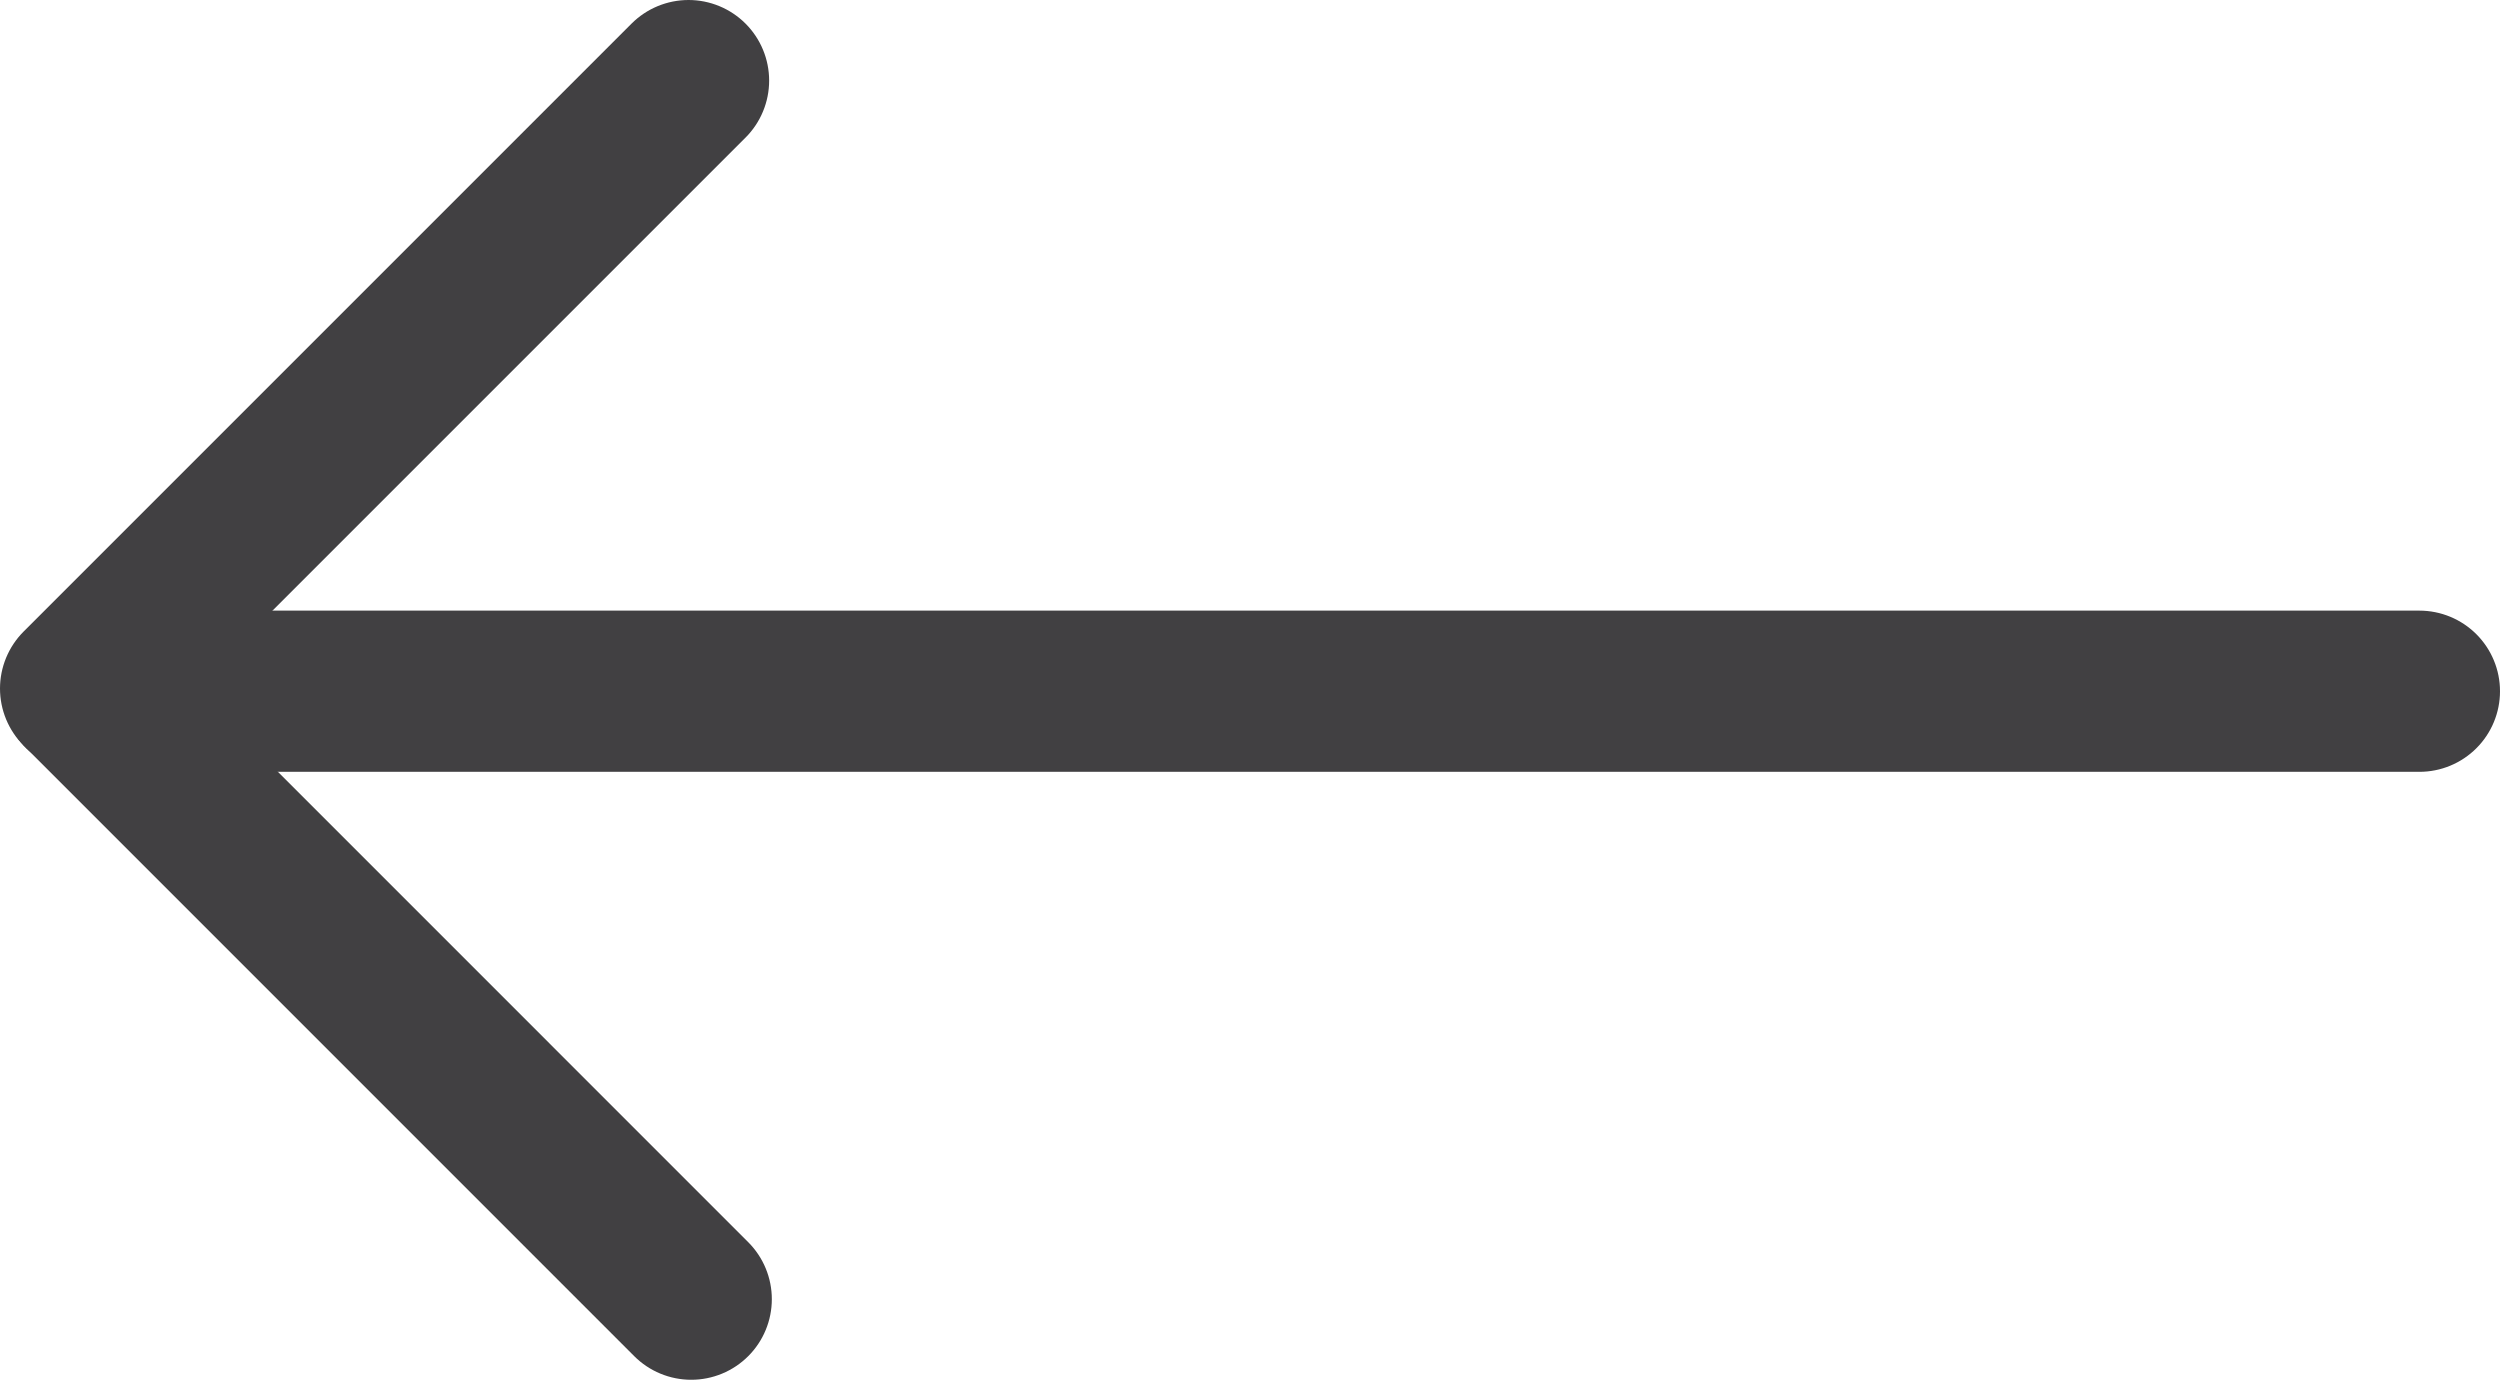
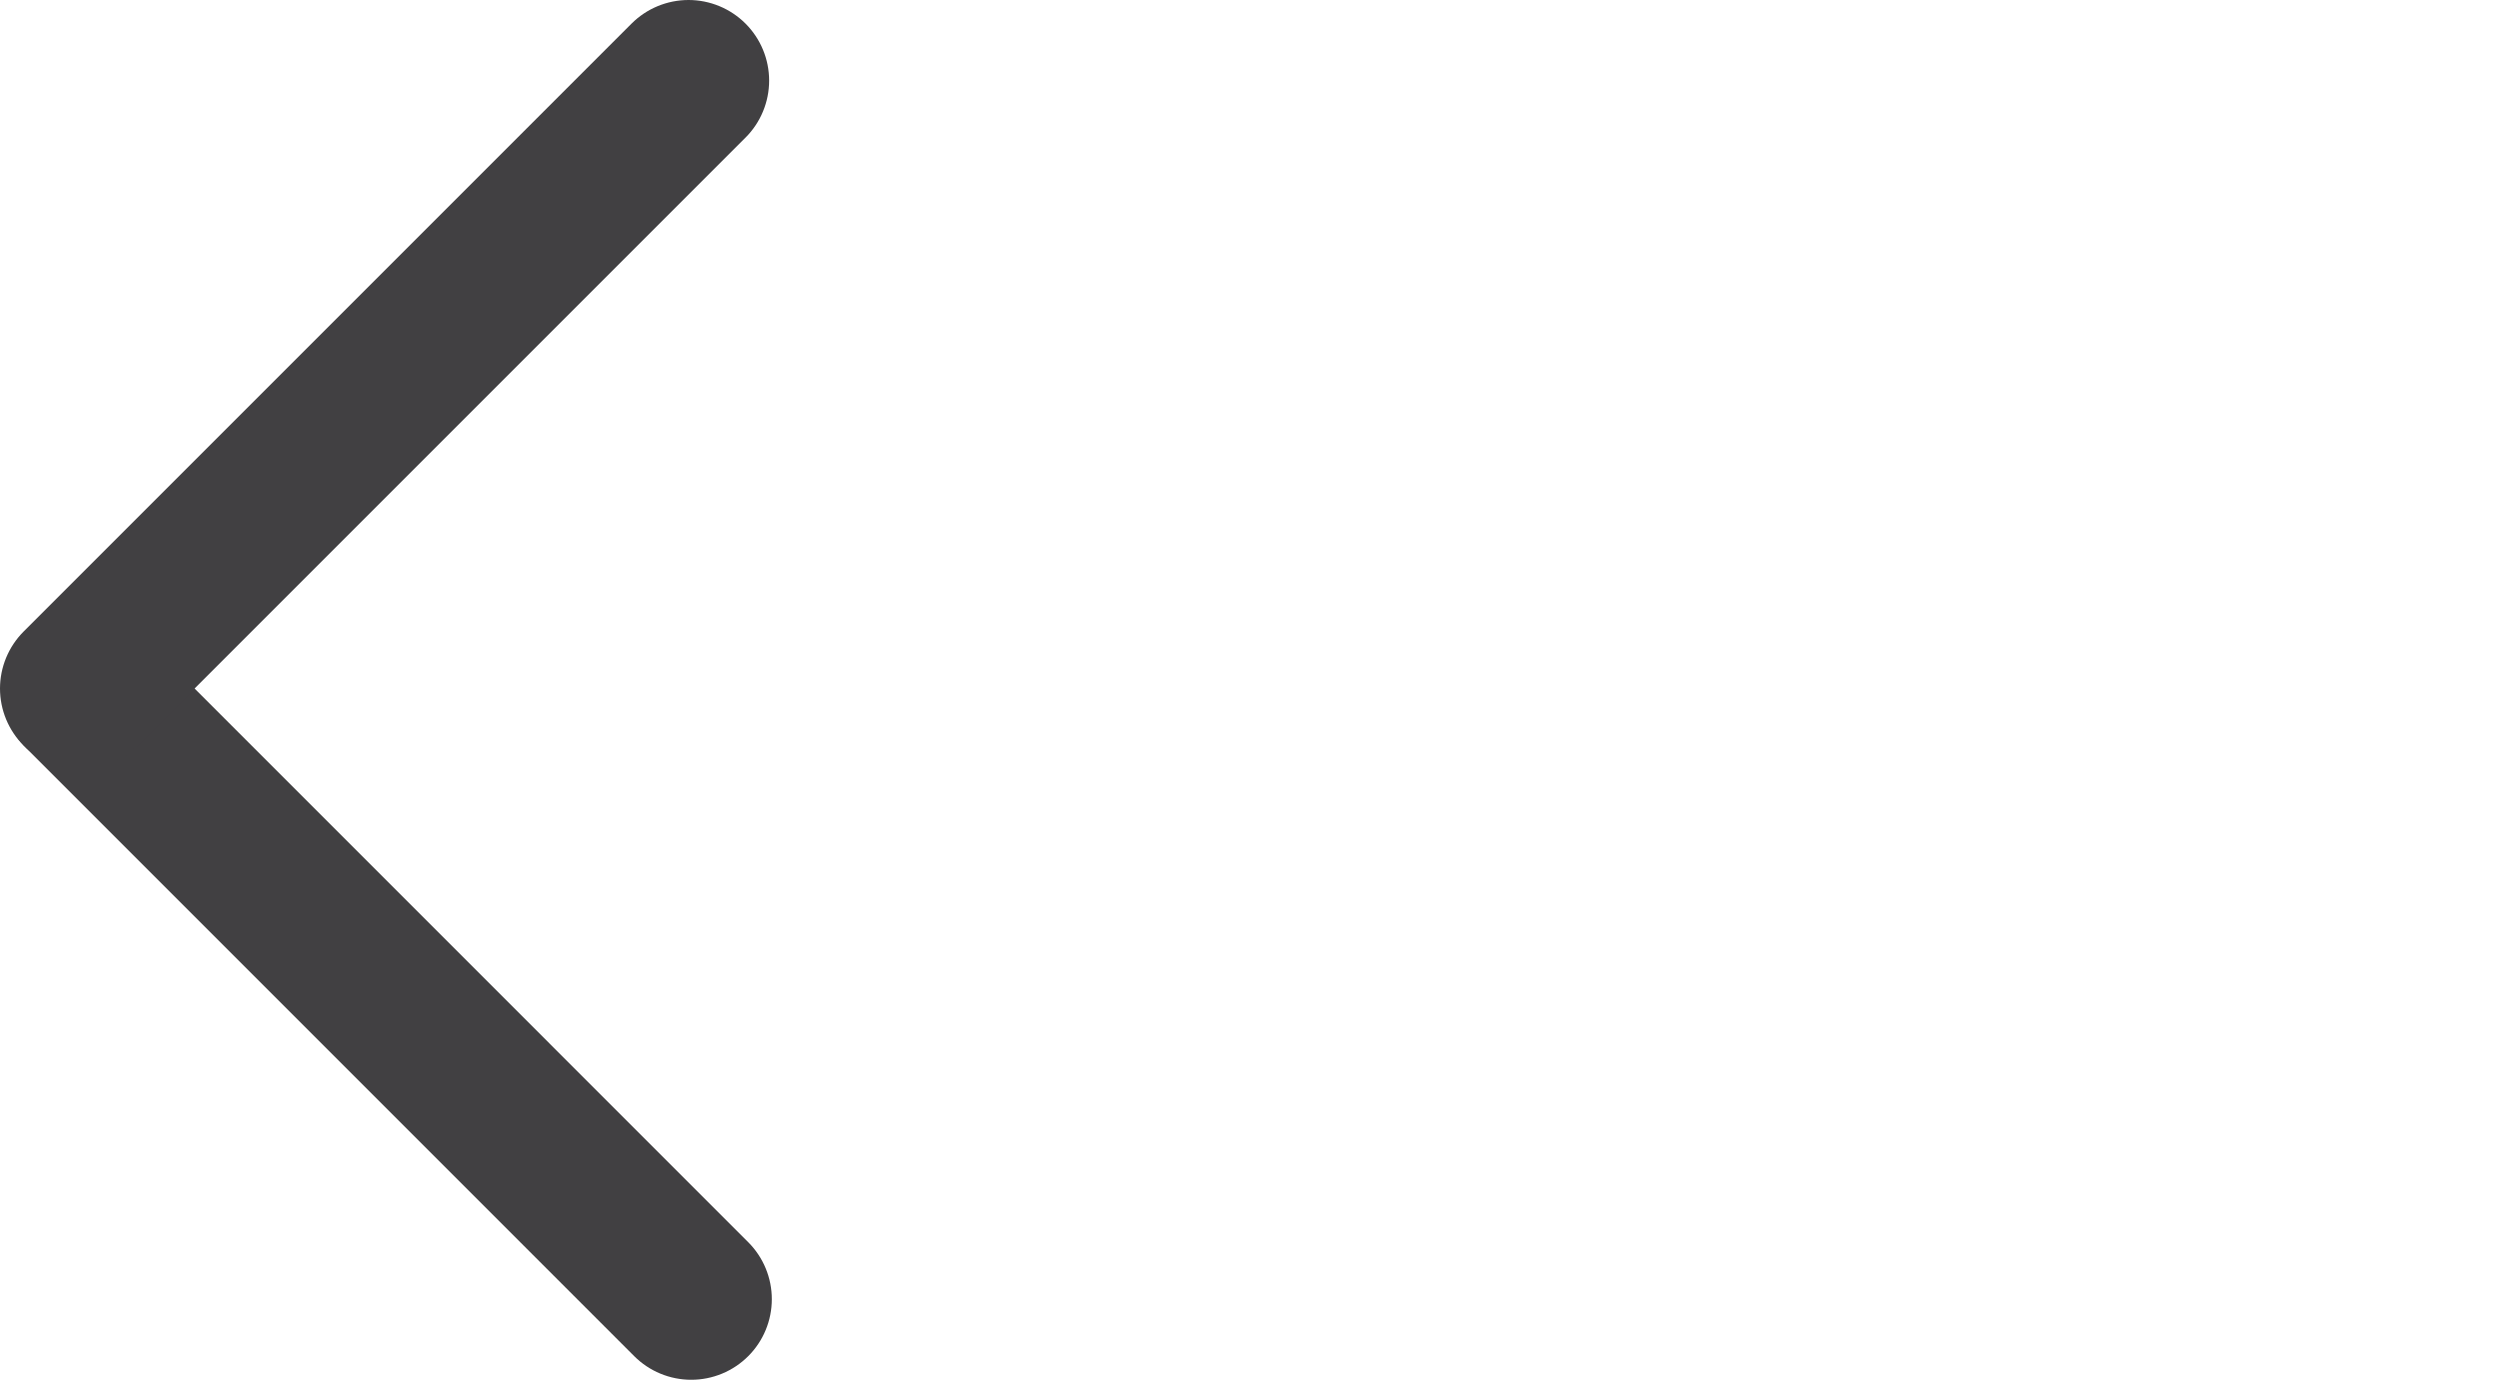
<svg xmlns="http://www.w3.org/2000/svg" id="Layer_2" viewBox="0 0 46.526 25.678">
  <defs>
    <style>.cls-1{fill:none;stroke:#414042;stroke-linecap:round;stroke-miterlimit:10;stroke-width:3px;}</style>
  </defs>
  <g id="Layer_1-2">
    <line class="cls-1" x1="12.864" y1="24.178" x2="1.551" y2="12.864" />
    <line class="cls-1" x1="1.5" y1="12.814" x2="12.814" y2="1.5" />
-     <line class="cls-1" x1="1.551" y1="12.864" x2="45.026" y2="12.864" />
  </g>
</svg>